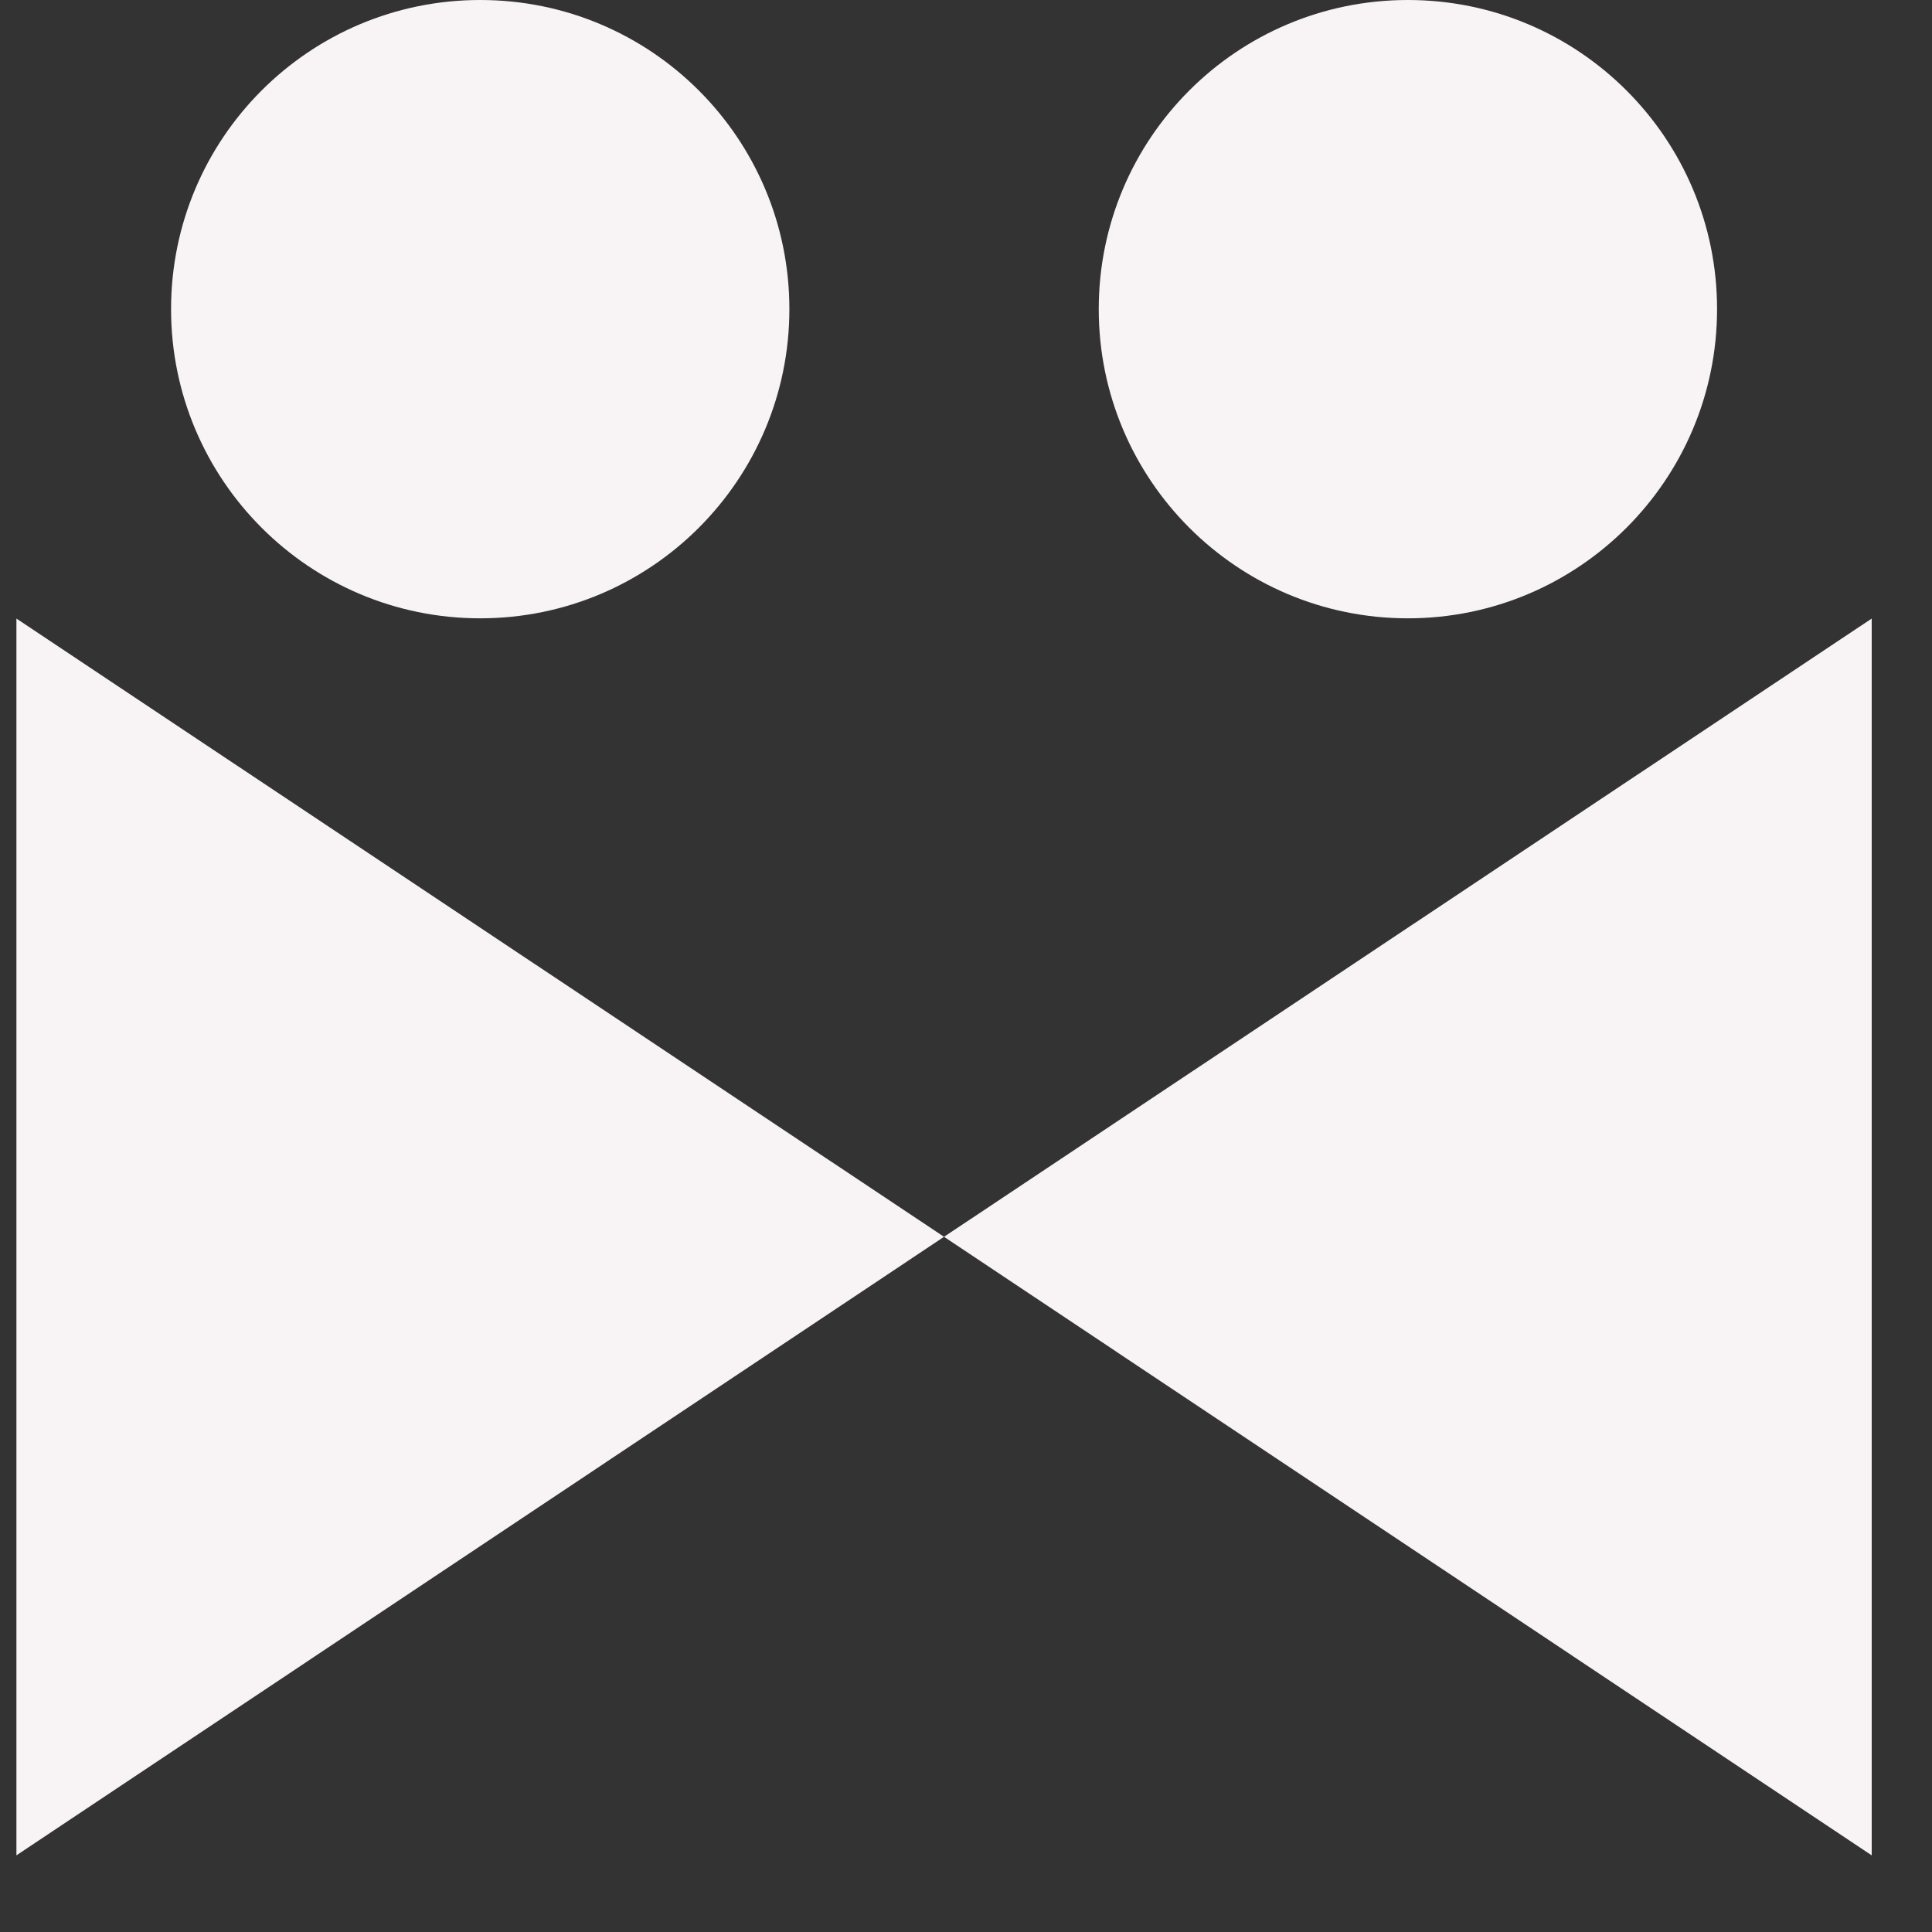
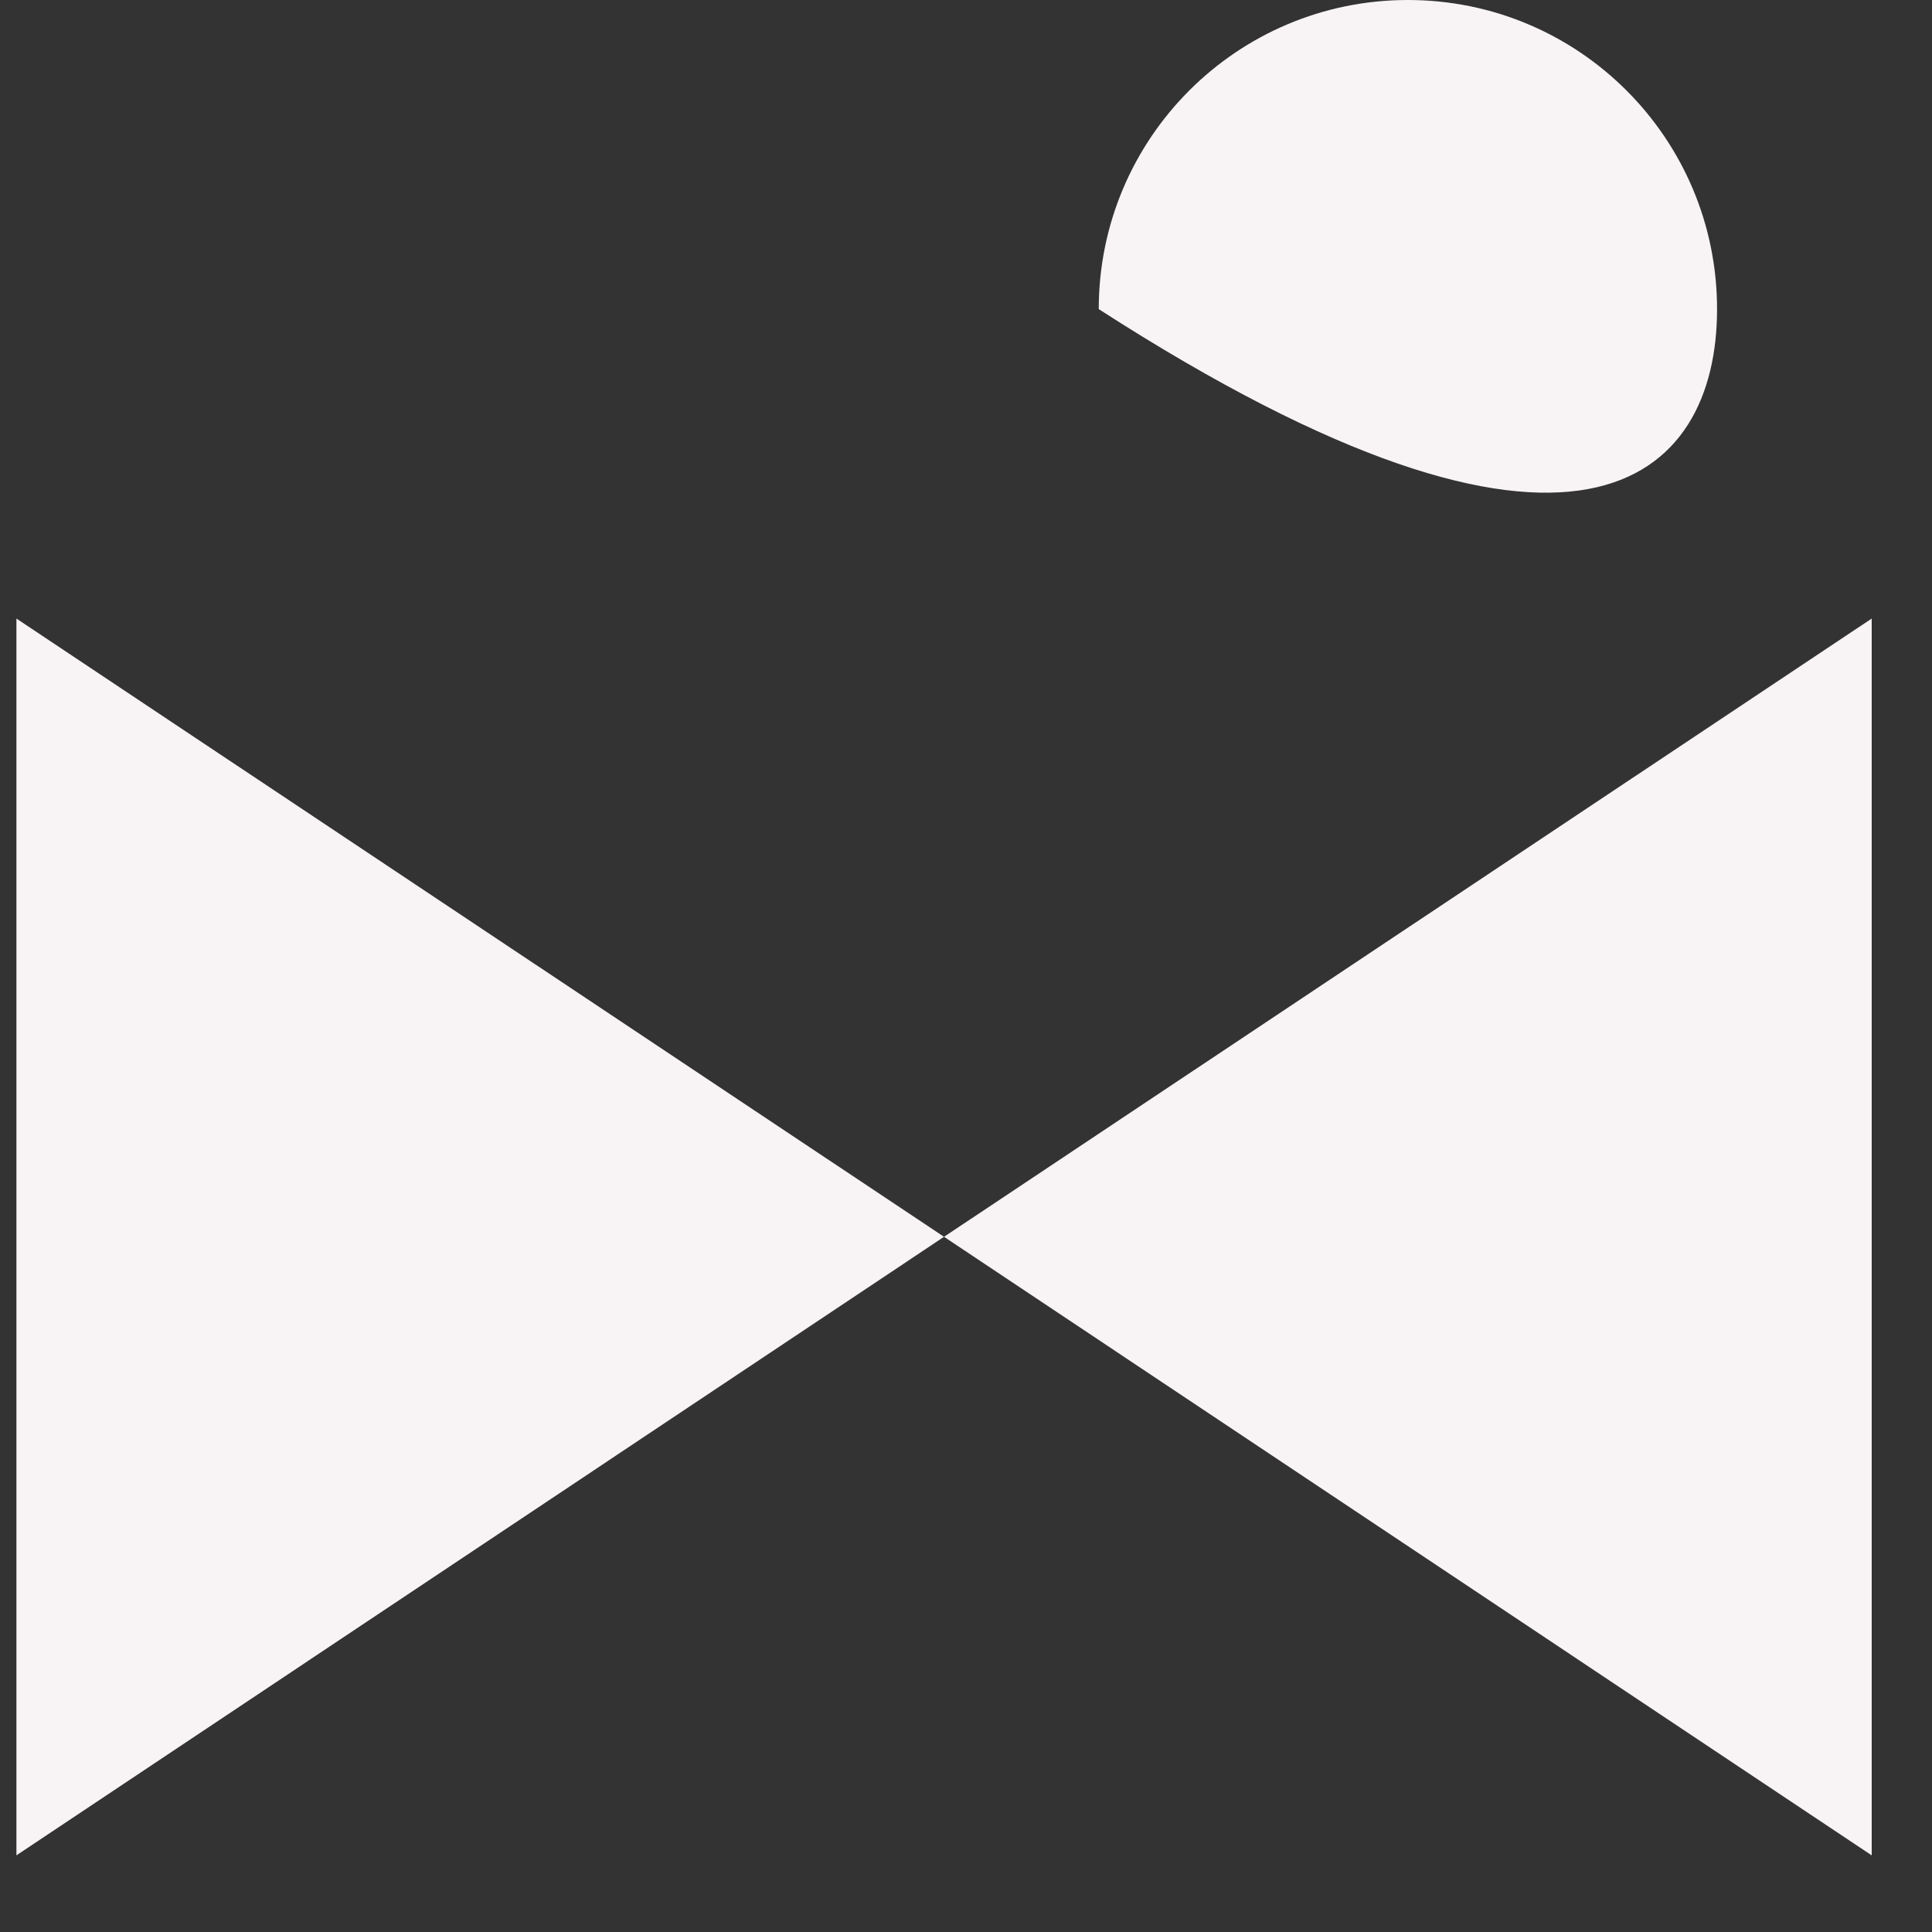
<svg xmlns="http://www.w3.org/2000/svg" width="24" height="24" viewBox="0 0 24 24" fill="none">
  <rect x="0" y="0" width="24" height="24" fill="#333333" stroke="none" />
  <path d="M0.204 7.684V23.048L11.727 15.364L0.204 7.684Z" fill="#F8F4F6" />
-   <path d="M9.806 3.84C9.806 5.961 8.086 7.681 5.965 7.681C3.845 7.681 2.125 5.961 2.125 3.84C2.125 1.72 3.842 0 5.965 0C8.089 0 9.806 1.72 9.806 3.84Z" fill="#F8F4F6" />
  <path d="M23.251 7.684V23.048L11.727 15.364L23.251 7.684Z" fill="#F8F4F6" />
-   <path d="M13.649 3.84C13.649 5.961 15.369 7.681 17.489 7.681C19.61 7.681 21.33 5.961 21.33 3.84C21.33 1.72 19.613 0 17.489 0C15.366 0 13.649 1.72 13.649 3.84Z" fill="#F8F4F6" />
+   <path d="M13.649 3.84C19.61 7.681 21.33 5.961 21.33 3.84C21.33 1.72 19.613 0 17.489 0C15.366 0 13.649 1.72 13.649 3.84Z" fill="#F8F4F6" />
</svg>